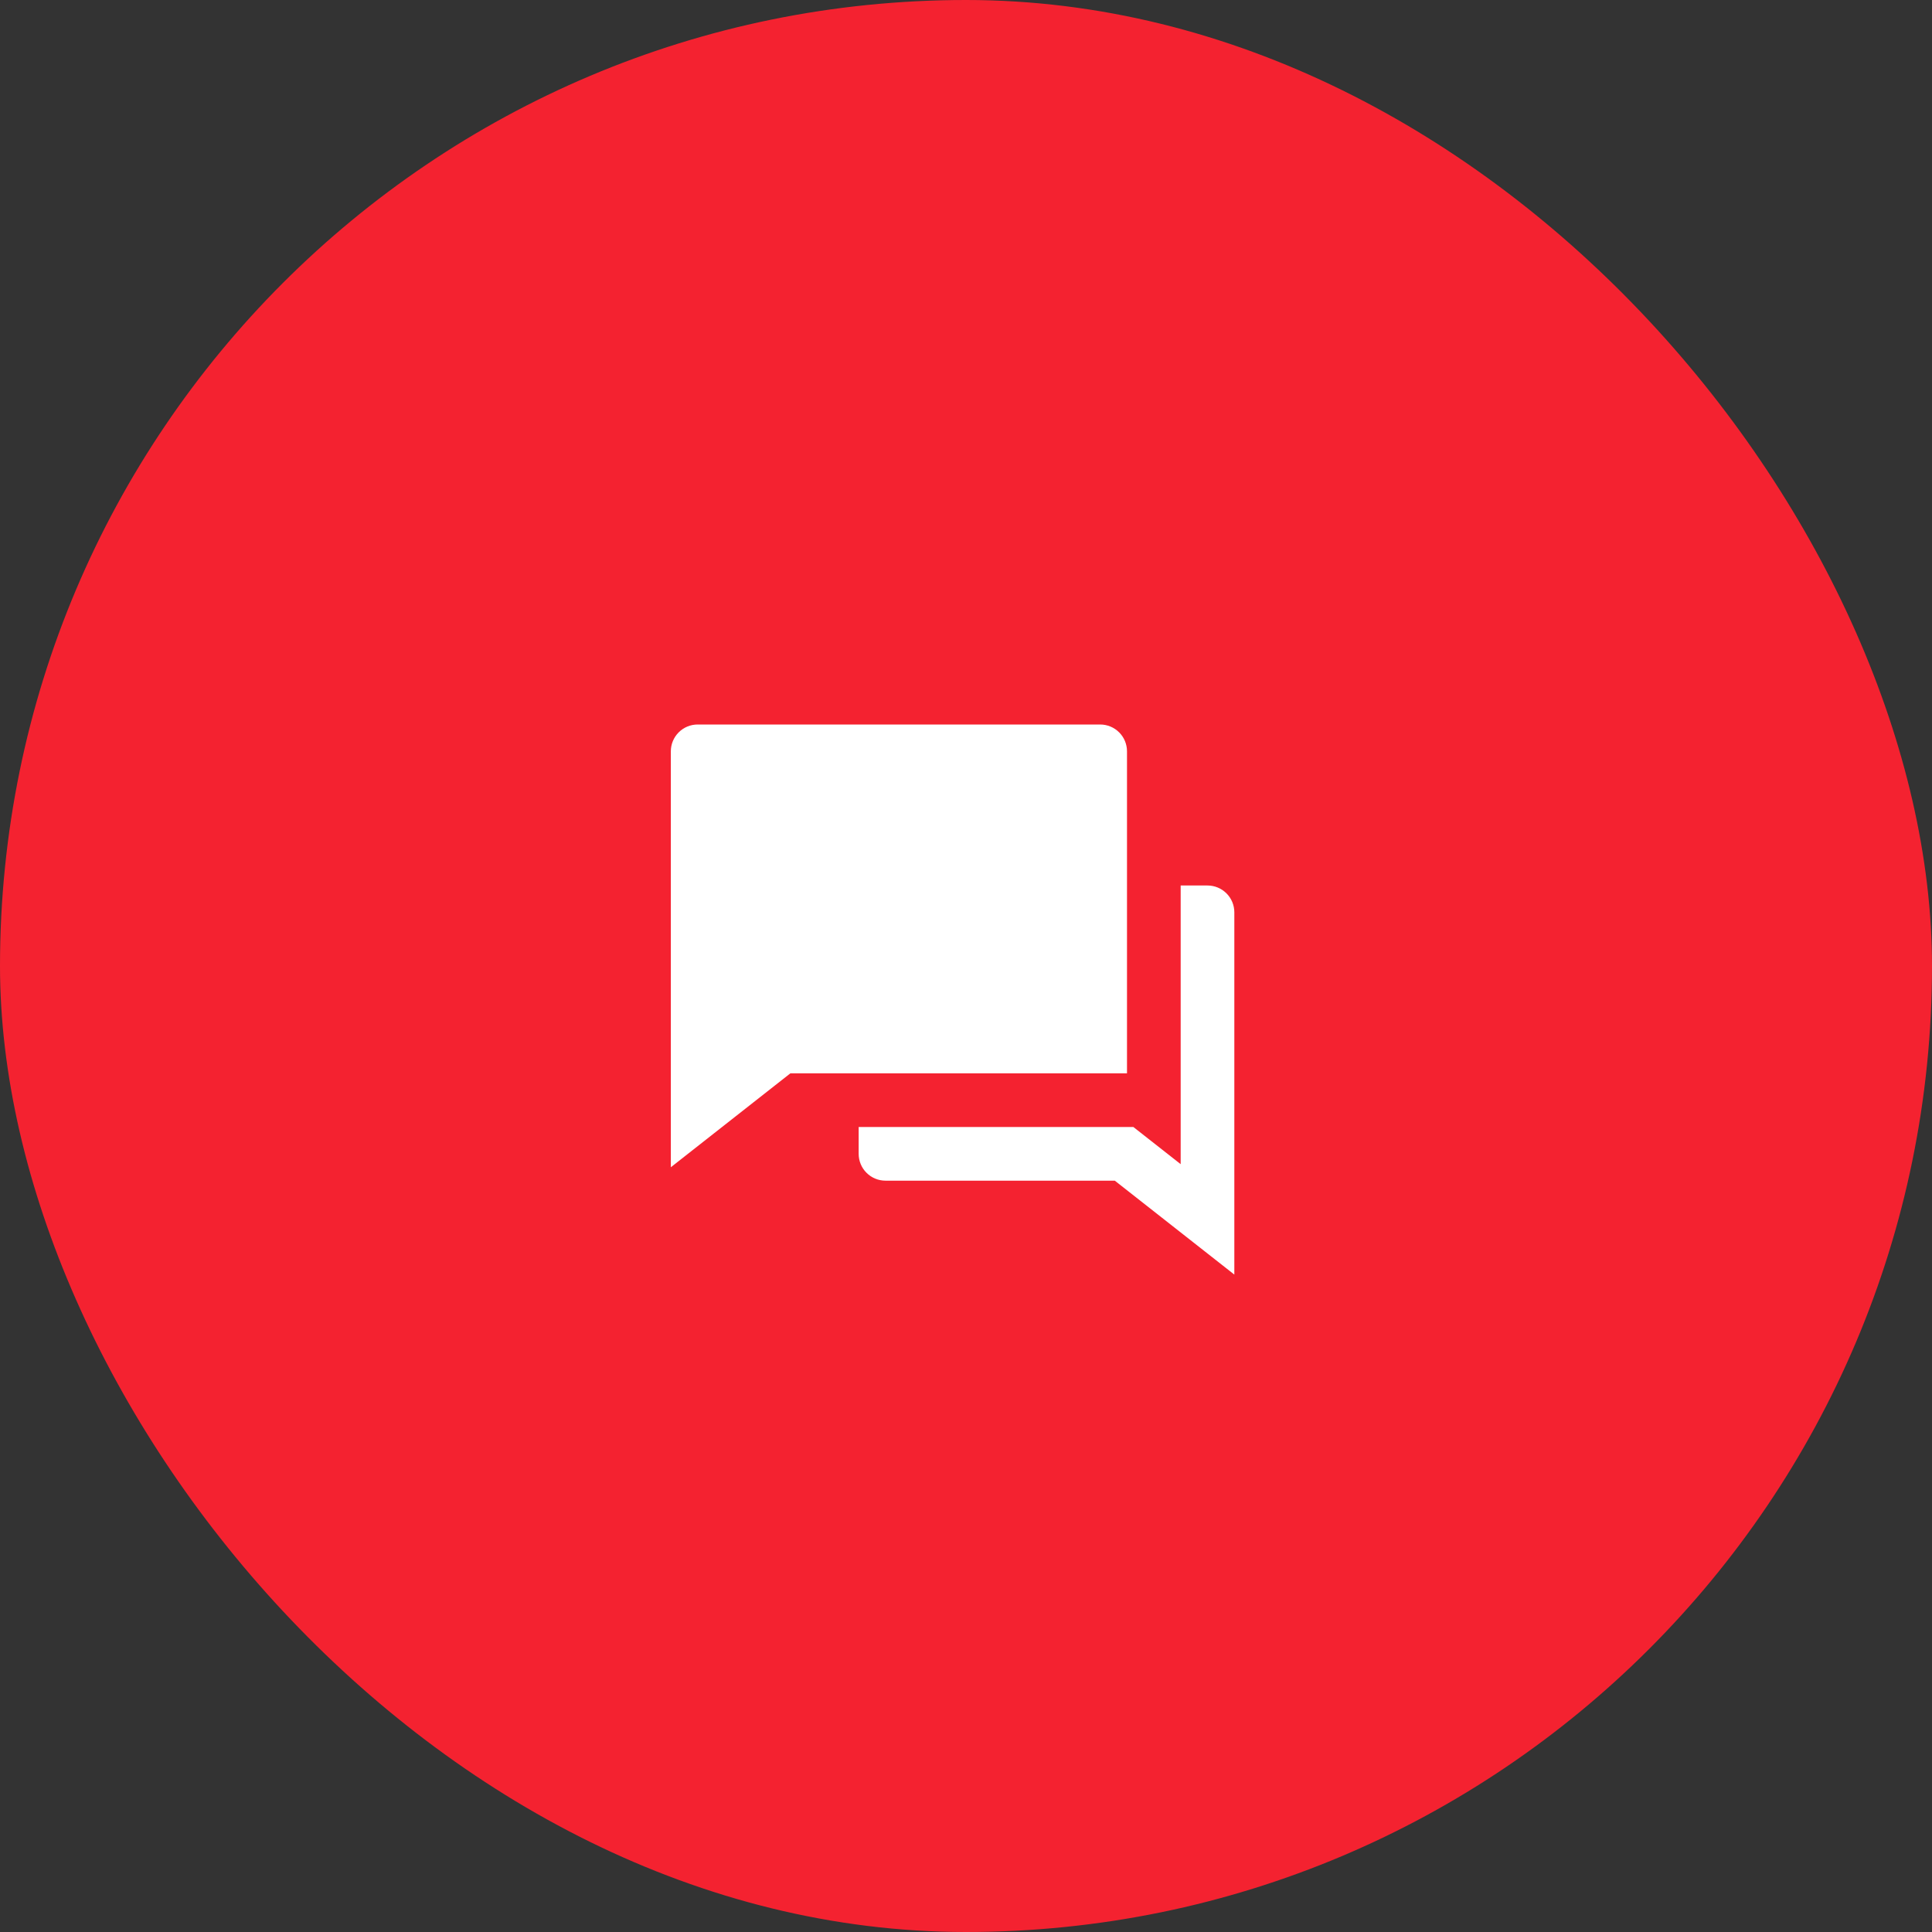
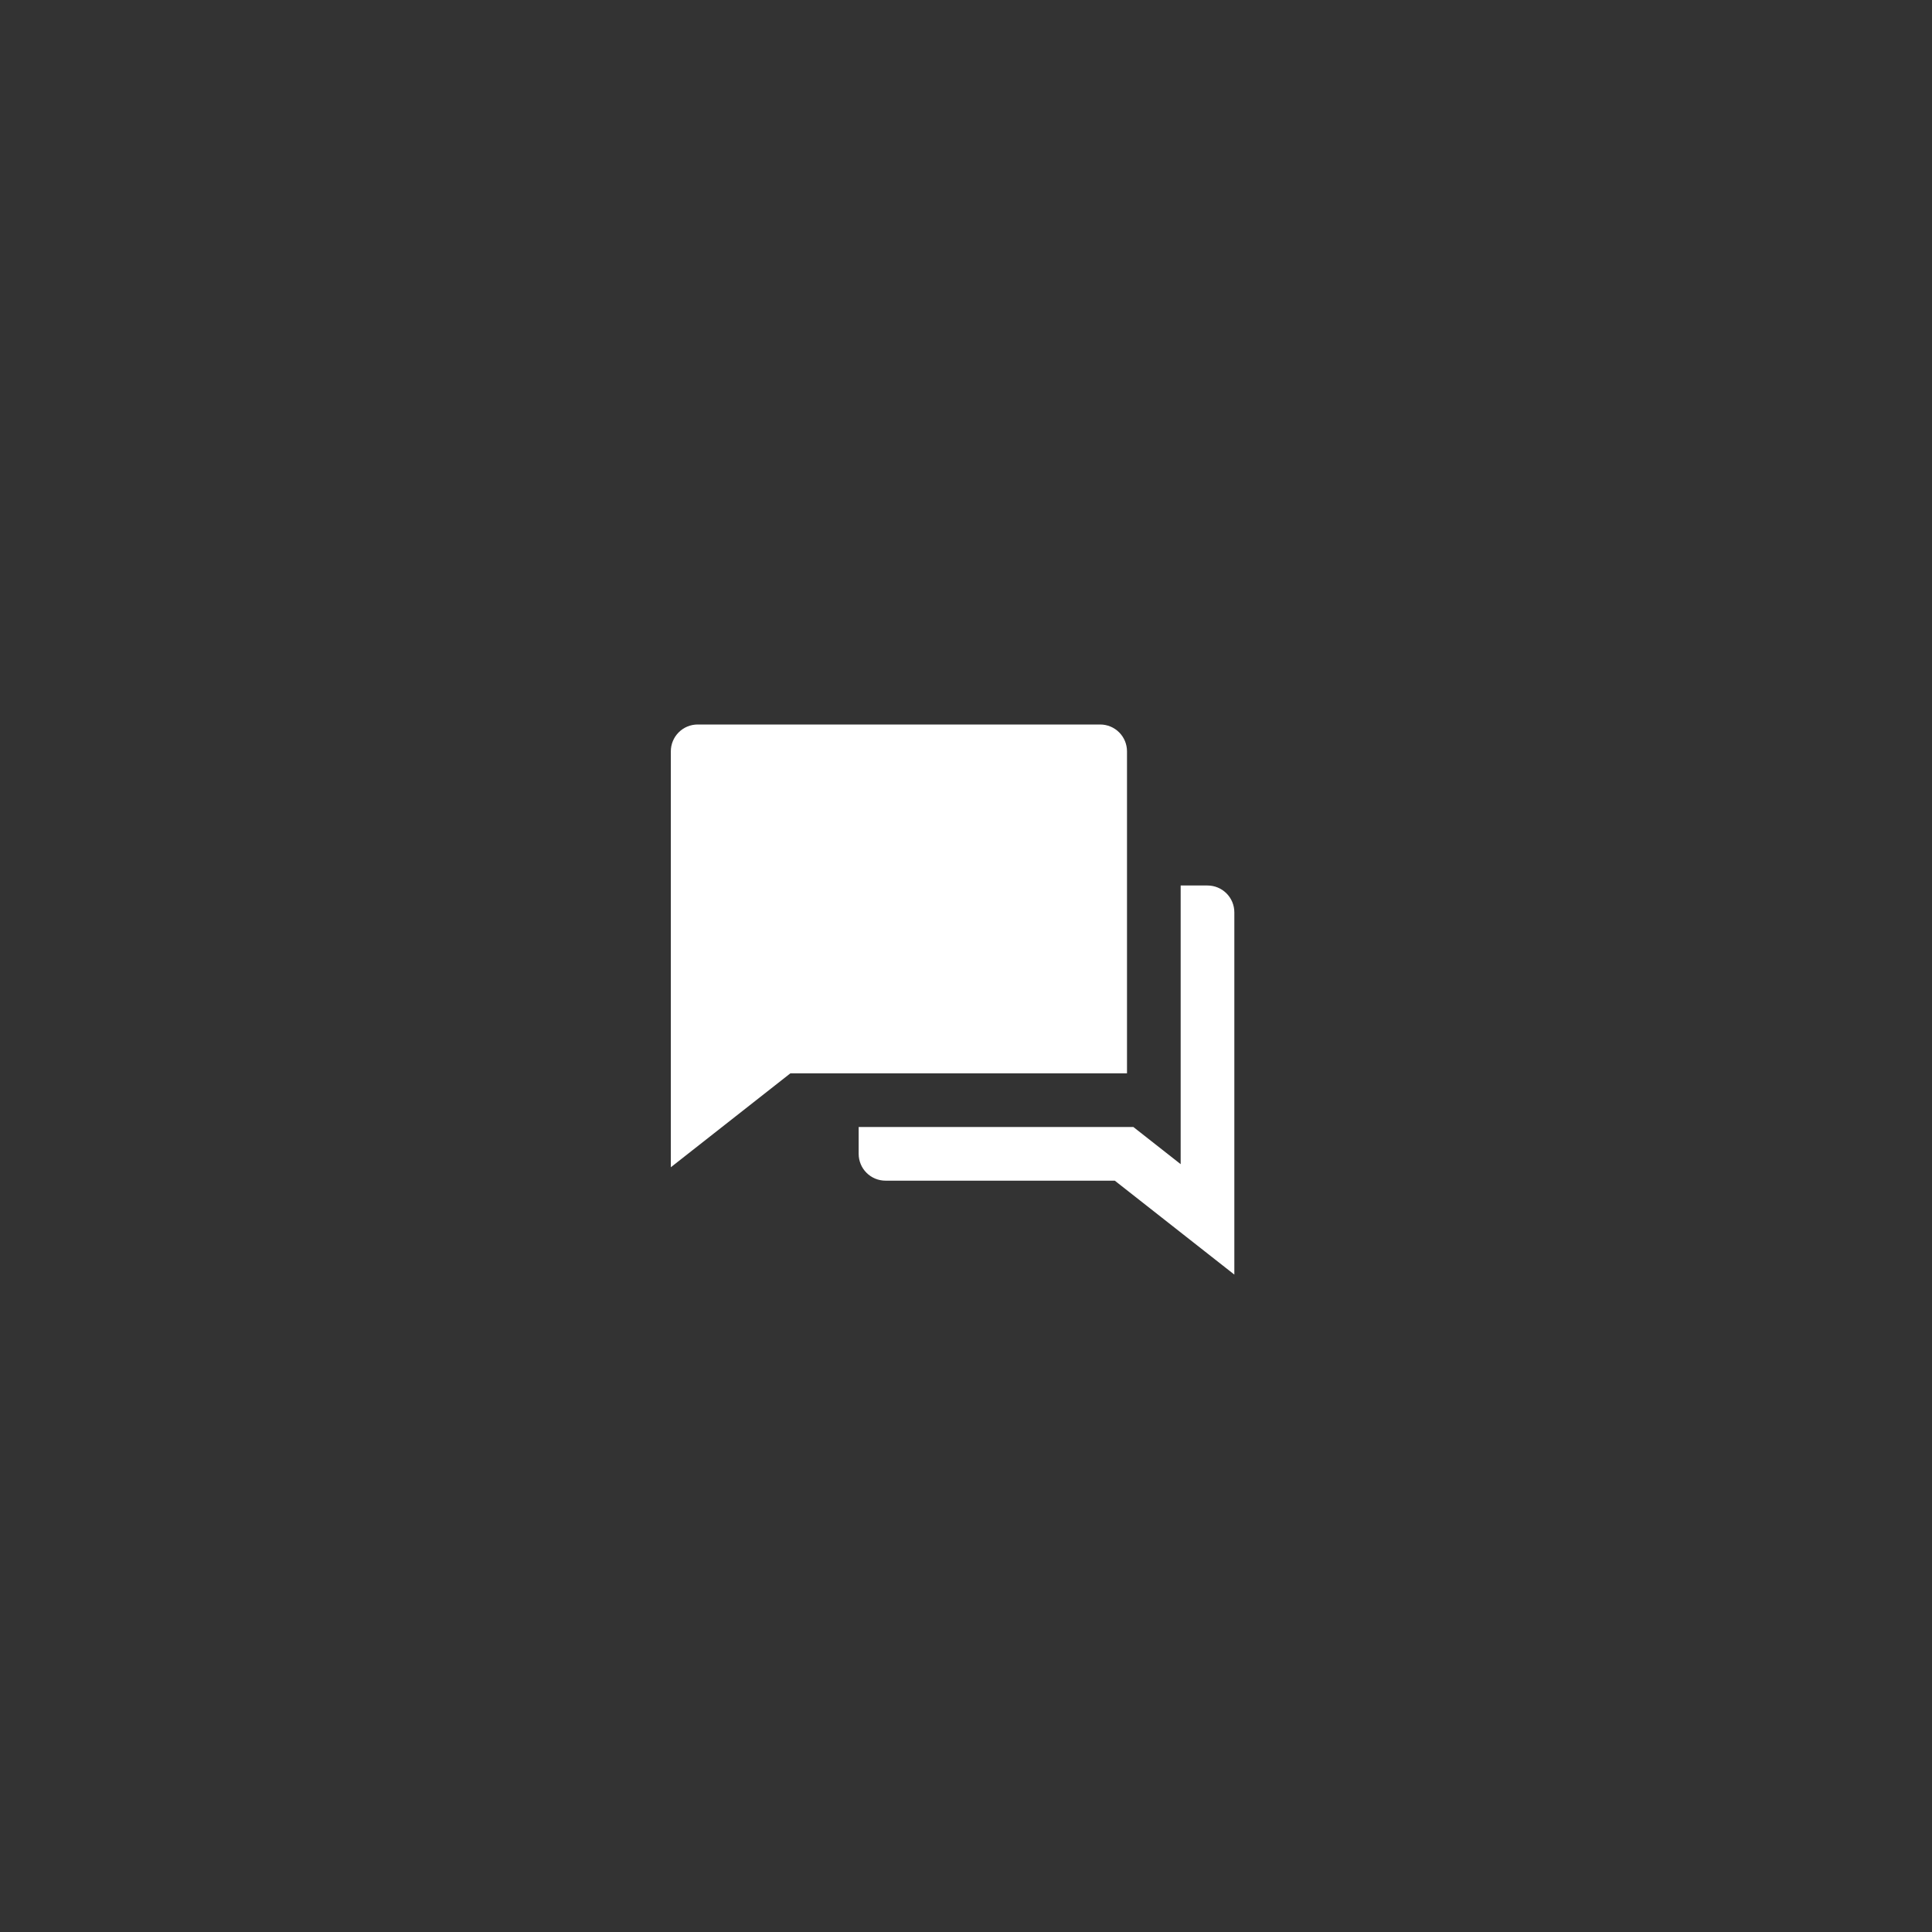
<svg xmlns="http://www.w3.org/2000/svg" width="72" height="72" viewBox="0 0 72 72" fill="none">
  <rect x="0" y="0" width="72" height="72" fill="#333333" stroke="none" />
-   <rect width="72" height="72" rx="36" fill="#F42230" />
  <path d="M32 42H42.237L44 43.385V33H45C45.265 33 45.52 33.105 45.707 33.293C45.895 33.48 46 33.735 46 34V47.5L41.545 44H33C32.735 44 32.48 43.895 32.293 43.707C32.105 43.52 32 43.265 32 43V42ZM29.455 40L25 43.5V28C25 27.735 25.105 27.48 25.293 27.293C25.48 27.105 25.735 27 26 27H41C41.265 27 41.52 27.105 41.707 27.293C41.895 27.48 42 27.735 42 28V40H29.455Z" fill="white" />
</svg>